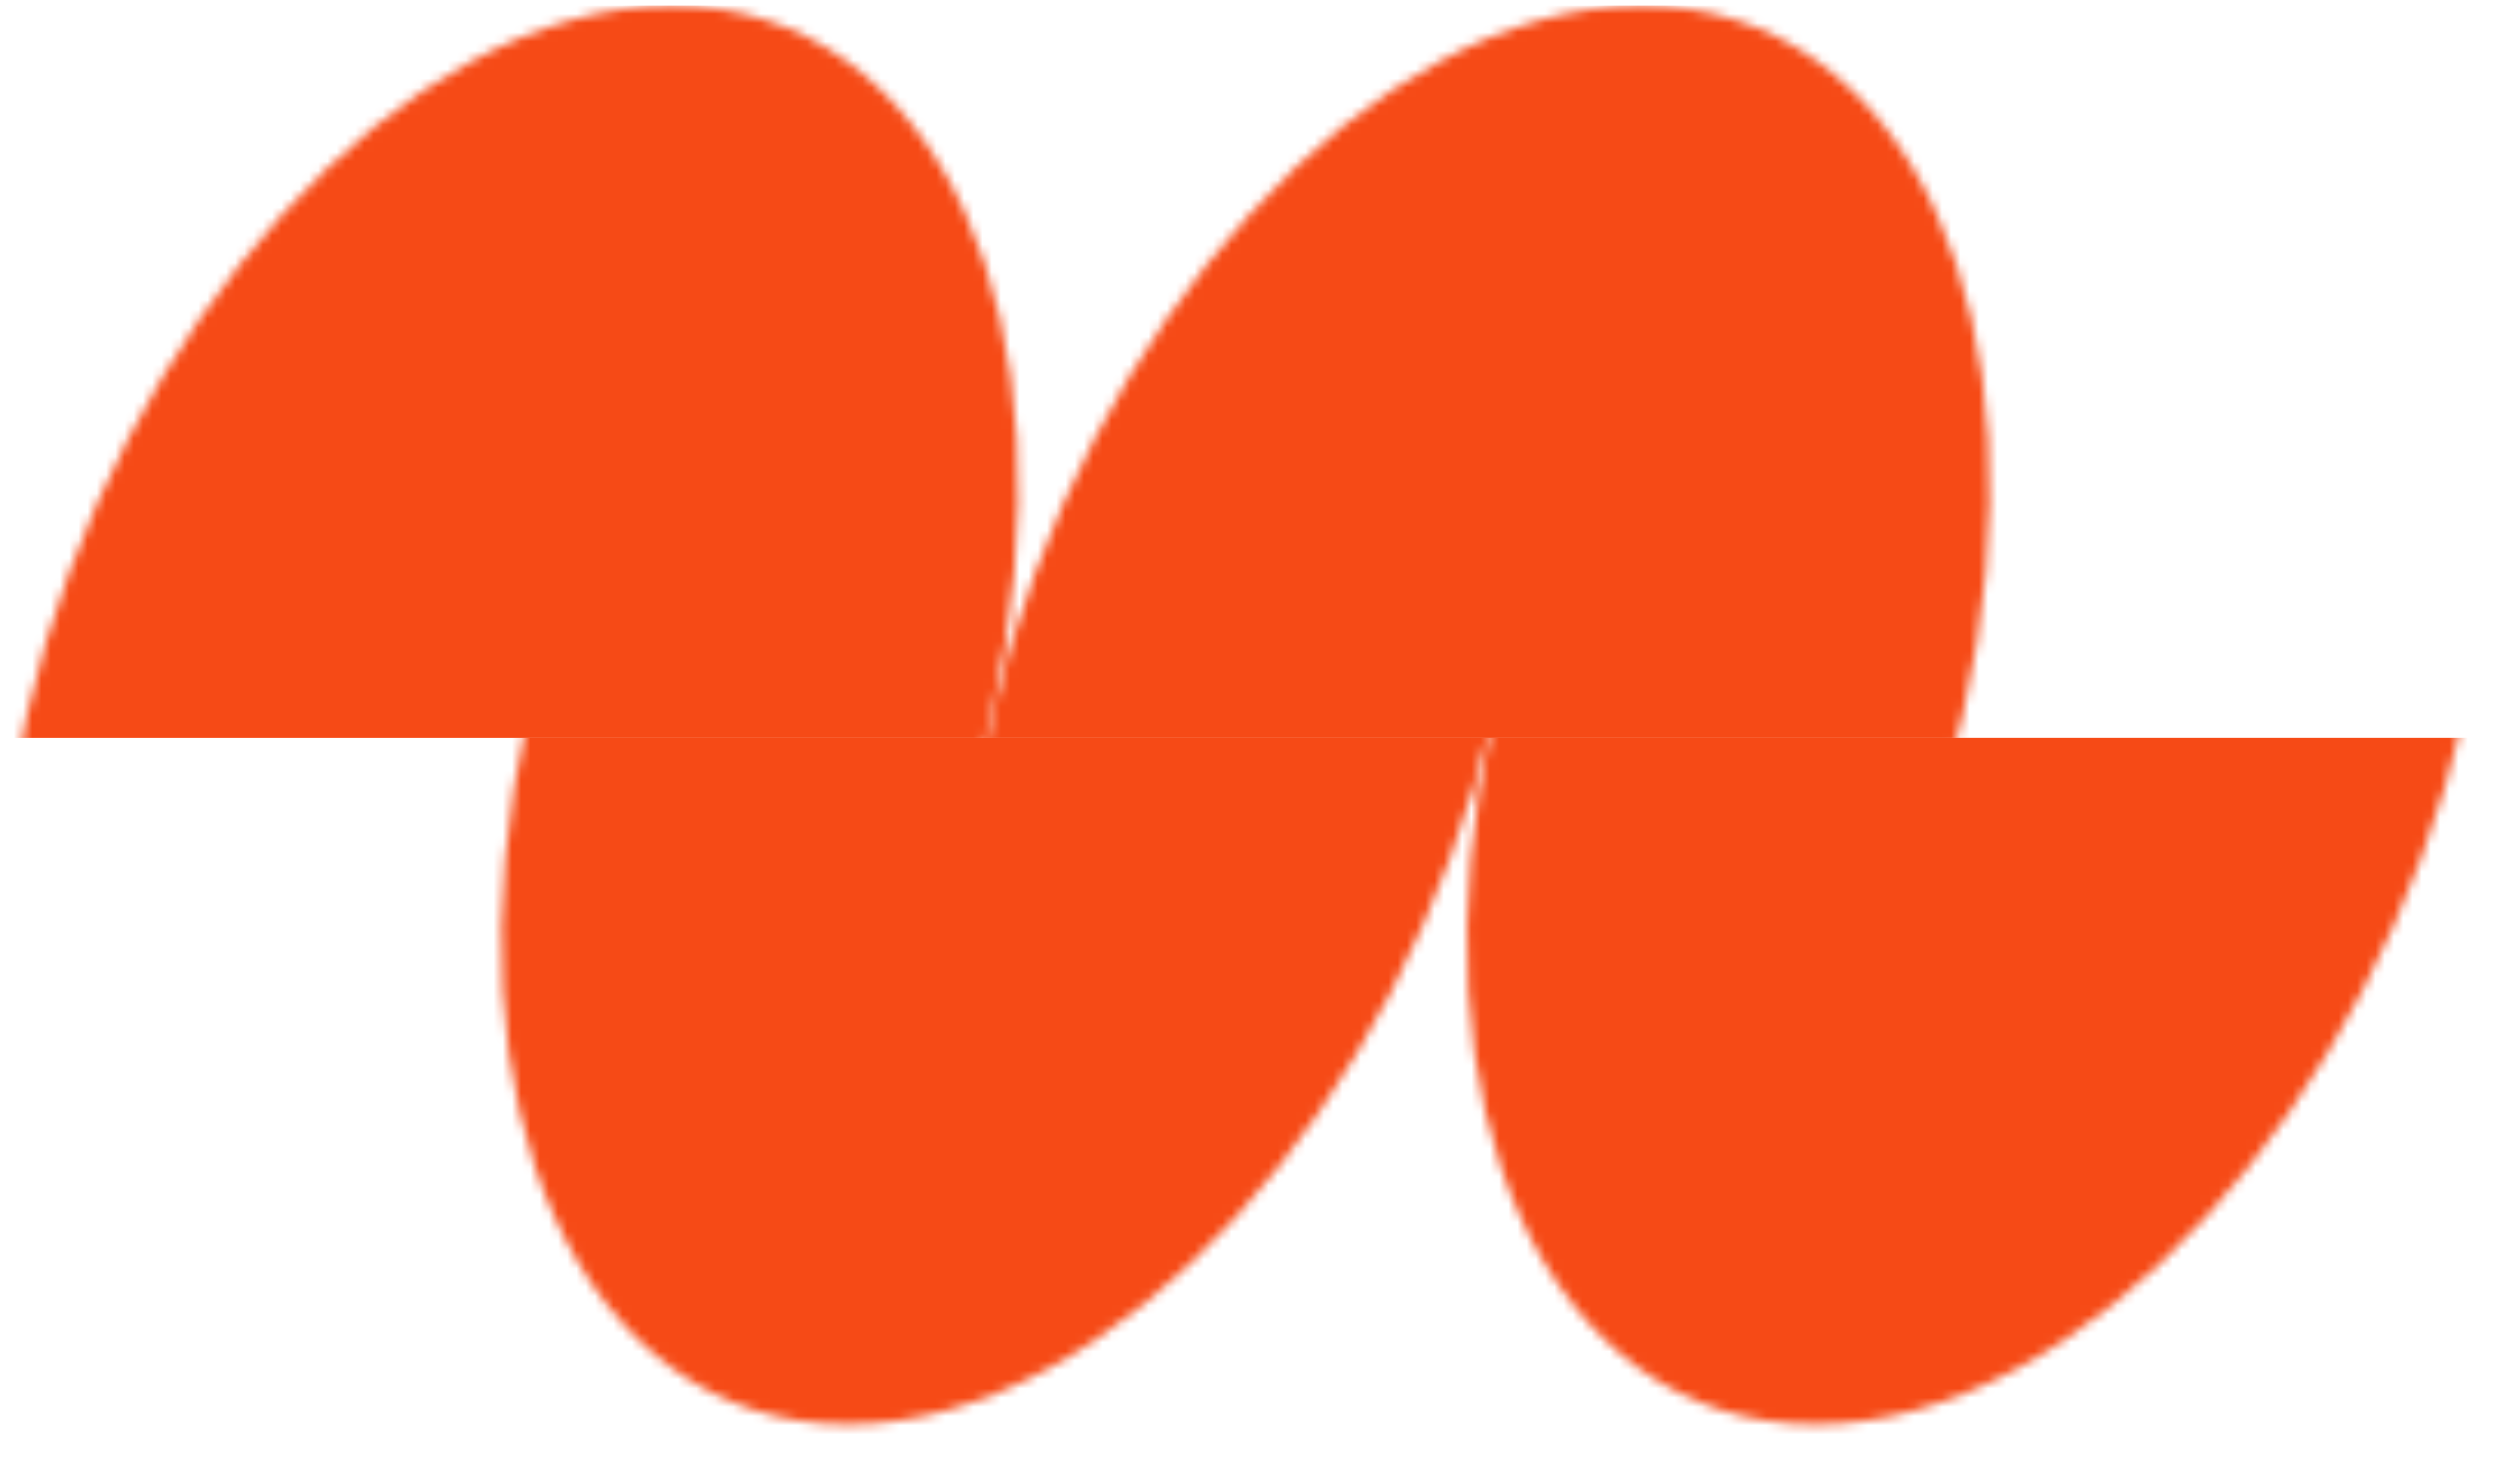
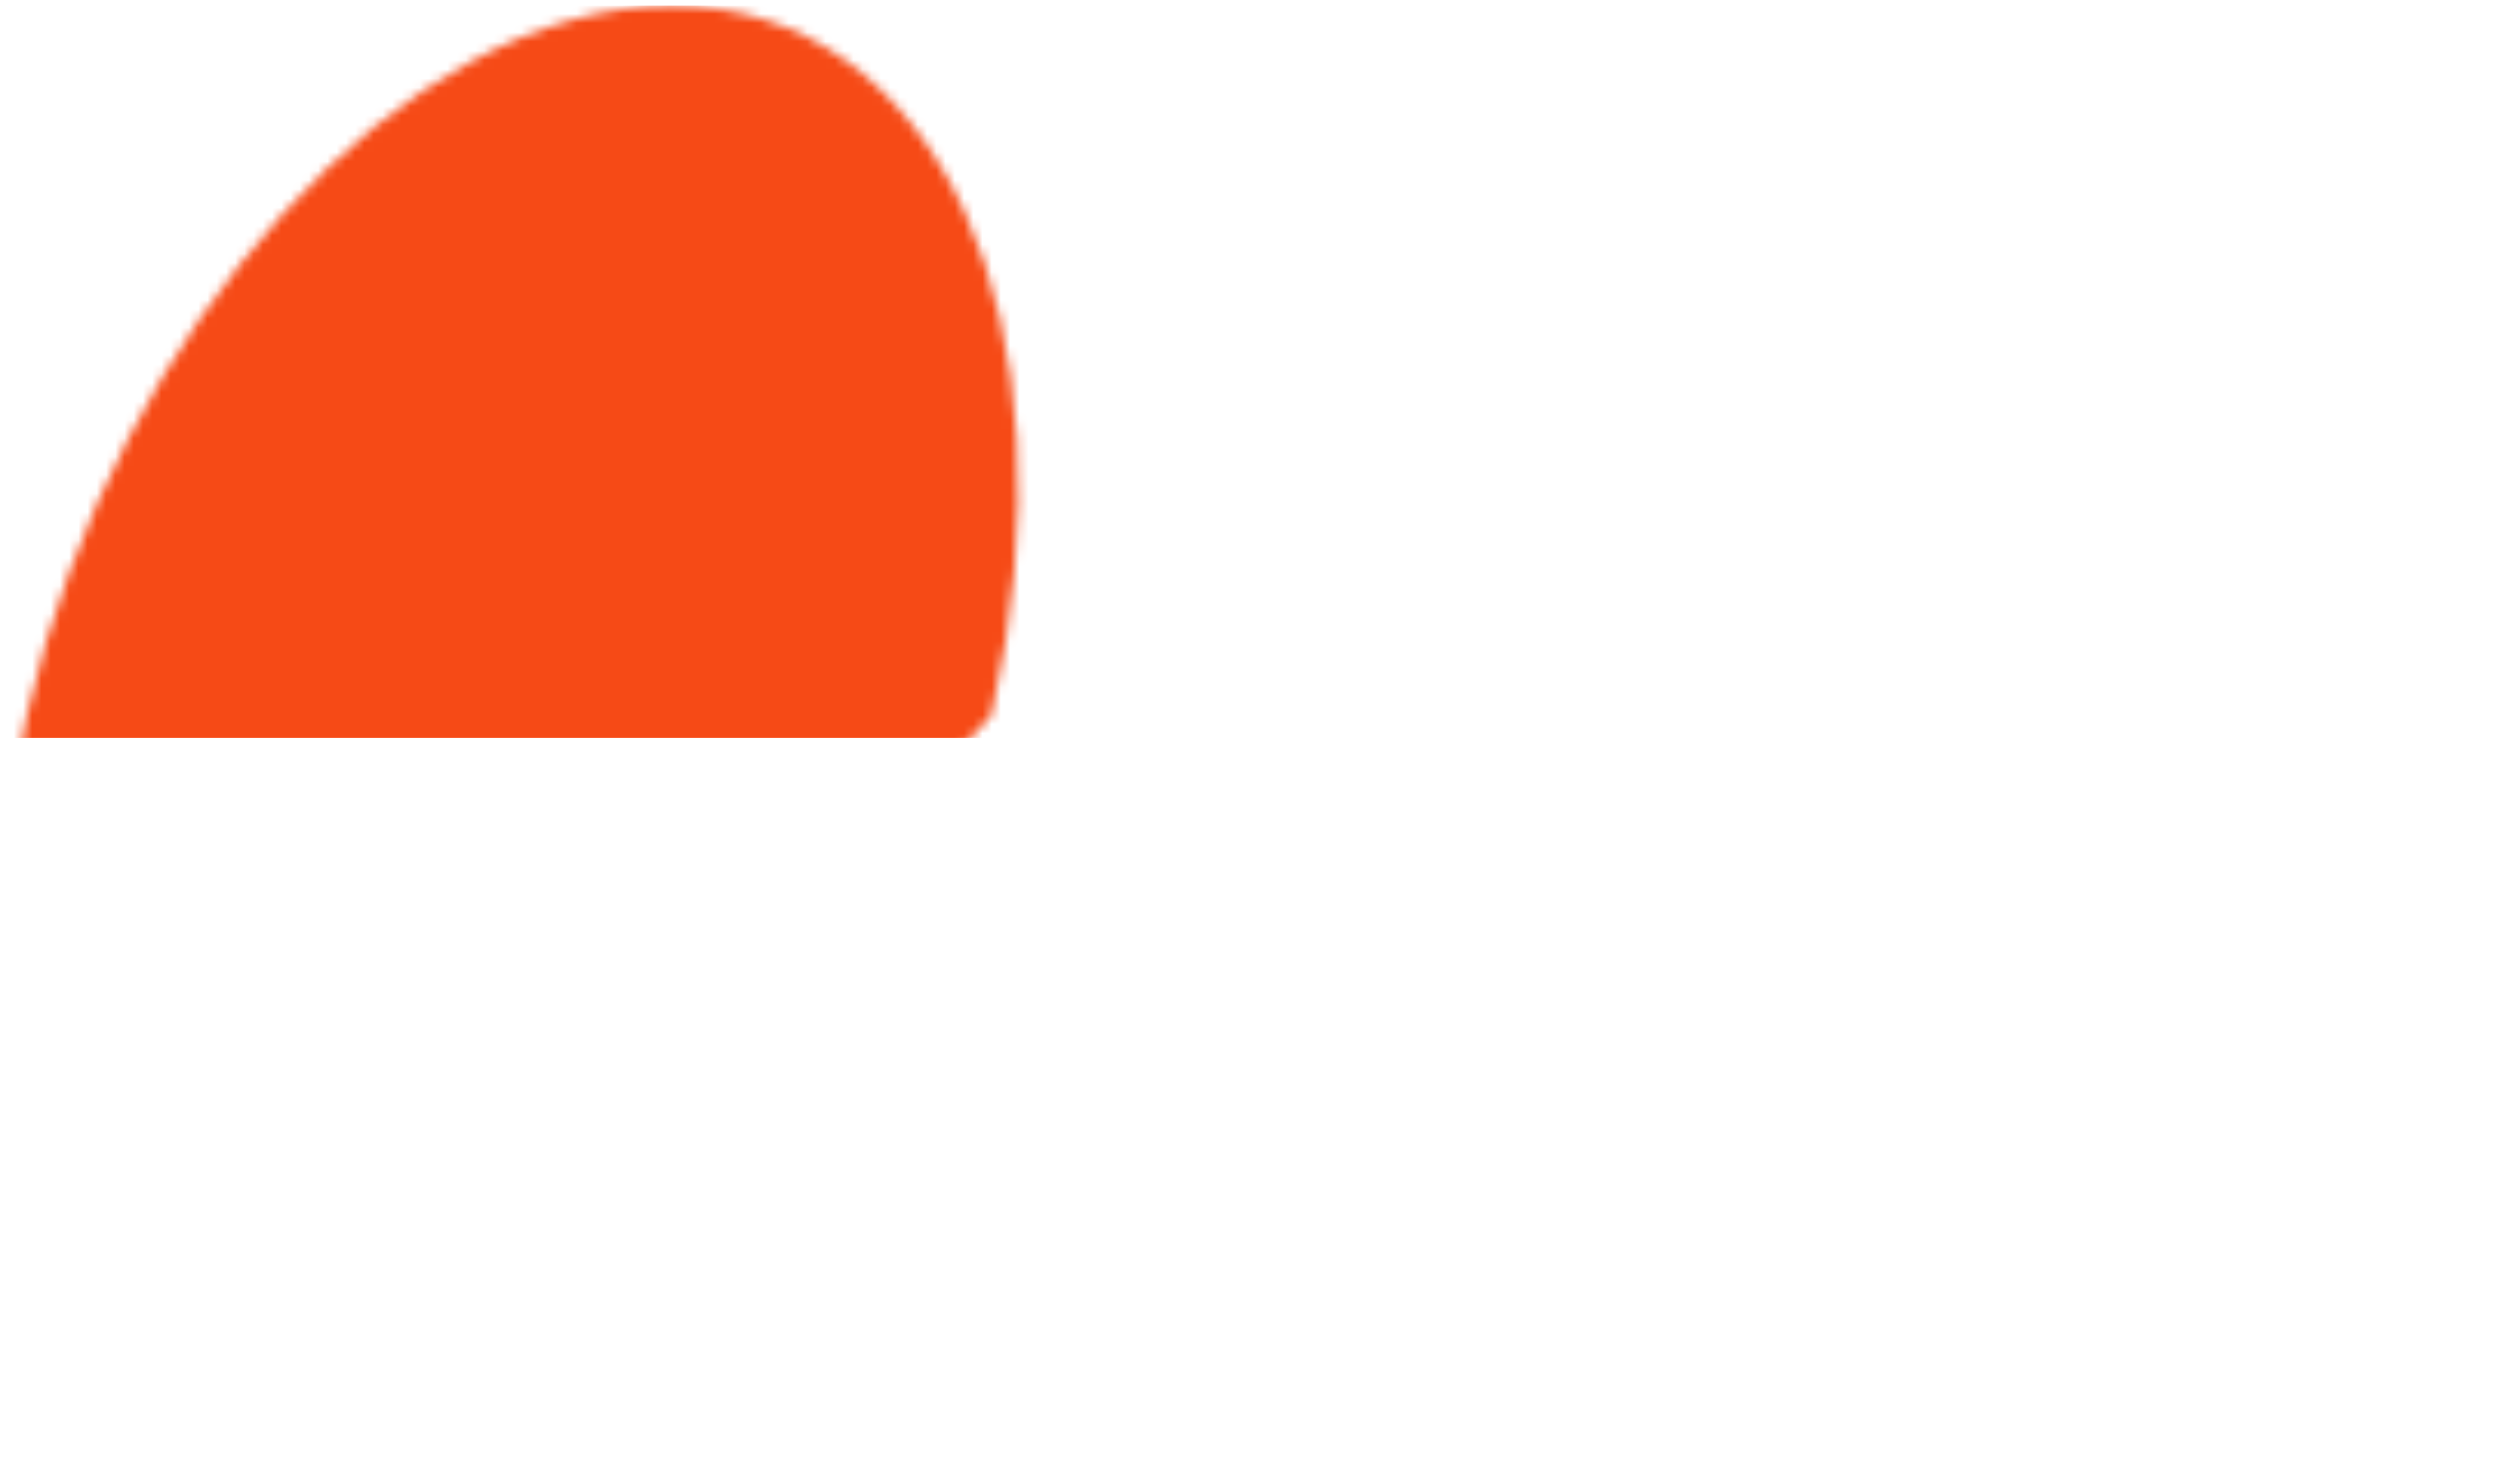
<svg xmlns="http://www.w3.org/2000/svg" fill="none" height="100%" overflow="visible" preserveAspectRatio="none" style="display: block;" viewBox="0 0 271 160" width="100%">
  <g id="Group 1597878908">
    <g id="SVG">
      <g id="Mask group">
        <mask height="155" id="mask0_0_351697" maskUnits="userSpaceOnUse" style="mask-type:alpha" width="217" x="54" y="0">
          <g id="Group">
-             <path d="M196.779 154.405C167.738 154.405 152.153 119.981 161.952 77.507C171.752 35.034 203.242 0.609 232.283 0.609C261.324 0.609 276.909 35.034 267.11 77.507C257.31 119.981 225.82 154.405 196.779 154.405Z" fill="#F64A16" id="Vector" />
-             <path d="M91.891 154.405C63.016 154.405 47.52 119.981 57.264 77.507C67.007 35.034 98.318 0.609 127.193 0.609C156.067 0.609 171.564 35.034 161.82 77.507C152.076 119.981 120.766 154.405 91.891 154.405Z" fill="#F64A16" id="Vector_2" />
-           </g>
+             </g>
        </mask>
        <g mask="url(#mask0_0_351697)">
          <g id="Group_2">
            <path d="M272.473 79.982H52.046V157.156H272.473V79.982Z" fill="#F64A16" id="Vector_3" />
          </g>
        </g>
      </g>
      <g id="Mask group_2">
        <mask height="155" id="mask1_0_351697" maskUnits="userSpaceOnUse" style="mask-type:alpha" width="217" x="-1" y="0">
          <g id="Group_3">
-             <path d="M142.427 154.405C113.387 154.405 97.801 119.98 107.601 77.507C117.401 35.034 148.891 0.609 177.932 0.609C206.973 0.609 222.557 35.034 212.758 77.507C202.958 119.98 171.468 154.405 142.427 154.405Z" fill="#F64A16" id="Vector_4" />
-             <path d="M37.539 154.405C8.665 154.405 -6.831 119.98 2.912 77.507C12.656 35.034 43.967 0.609 72.841 0.609C101.716 0.609 117.212 35.034 107.468 77.507C97.725 119.98 66.414 154.405 37.539 154.405Z" fill="#F64A16" id="Vector_5" />
+             <path d="M37.539 154.405C8.665 154.405 -6.831 119.98 2.912 77.507C12.656 35.034 43.967 0.609 72.841 0.609C101.716 0.609 117.212 35.034 107.468 77.507Z" fill="#F64A16" id="Vector_5" />
          </g>
        </mask>
        <g mask="url(#mask1_0_351697)">
          <g id="Group_4">
            <path d="M217.411 79.986H-3.016V0.607H217.411V79.986Z" fill="#F64A16" id="Vector_6" />
          </g>
        </g>
      </g>
    </g>
  </g>
</svg>